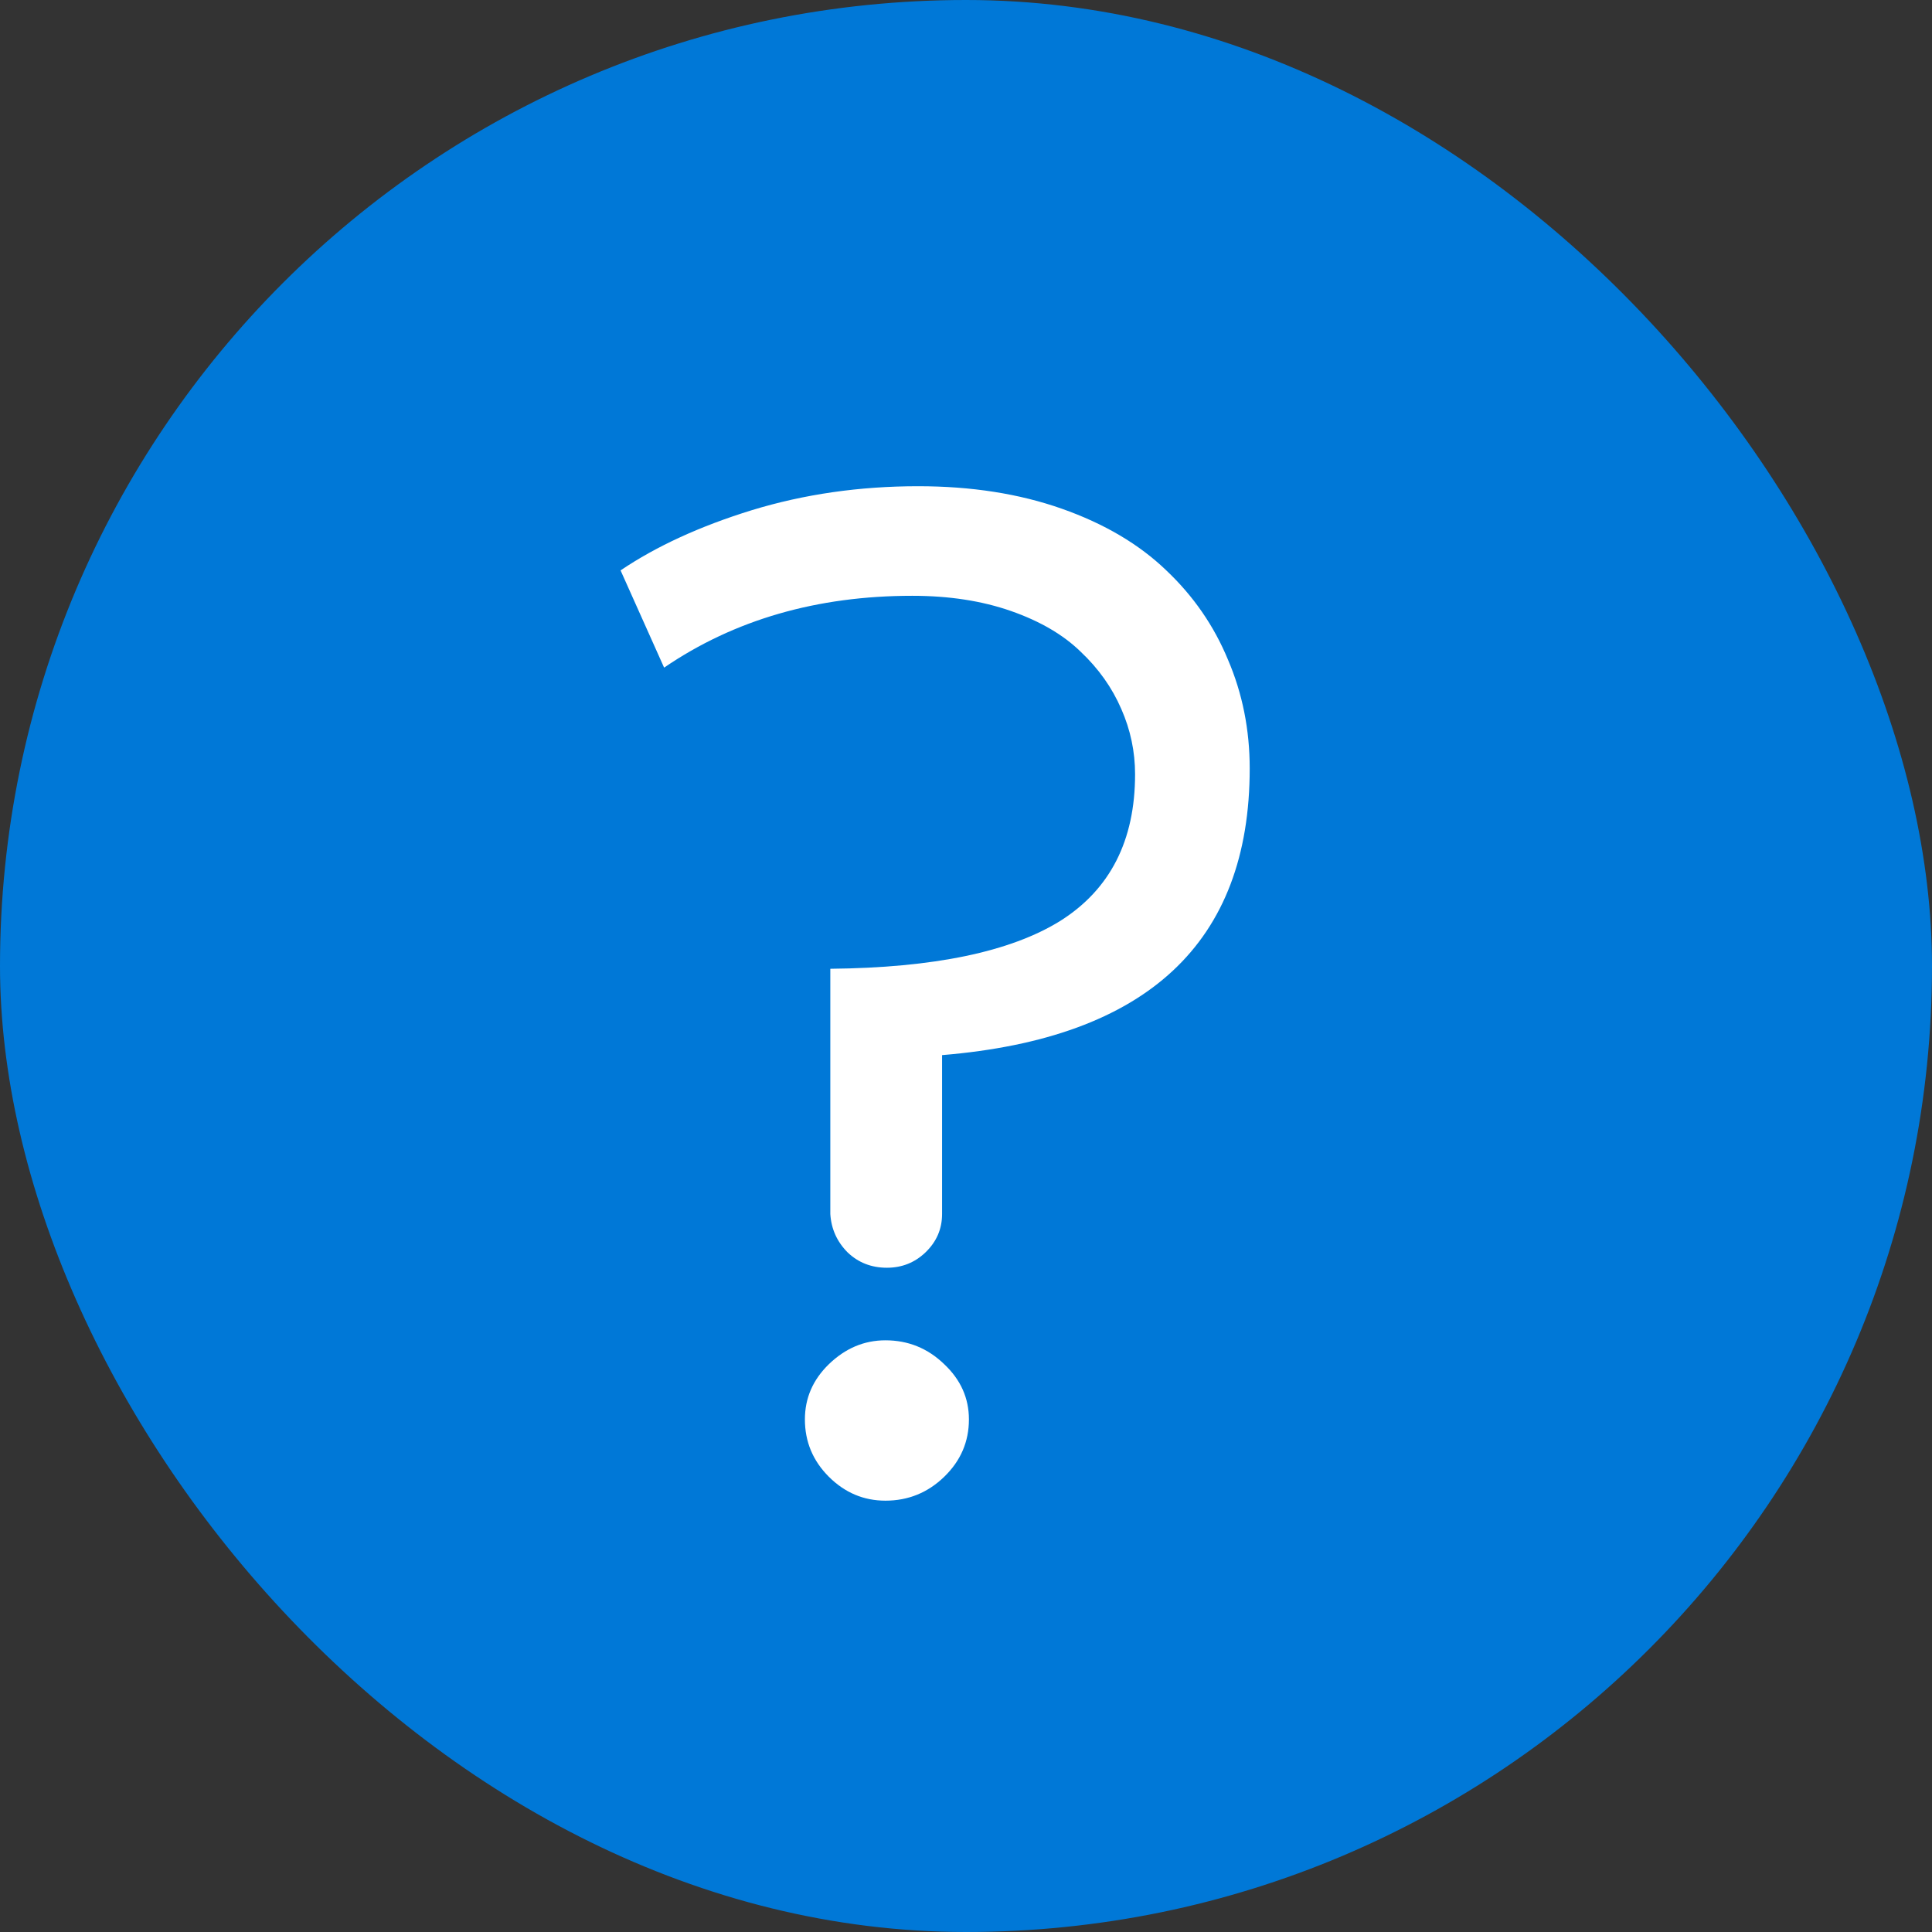
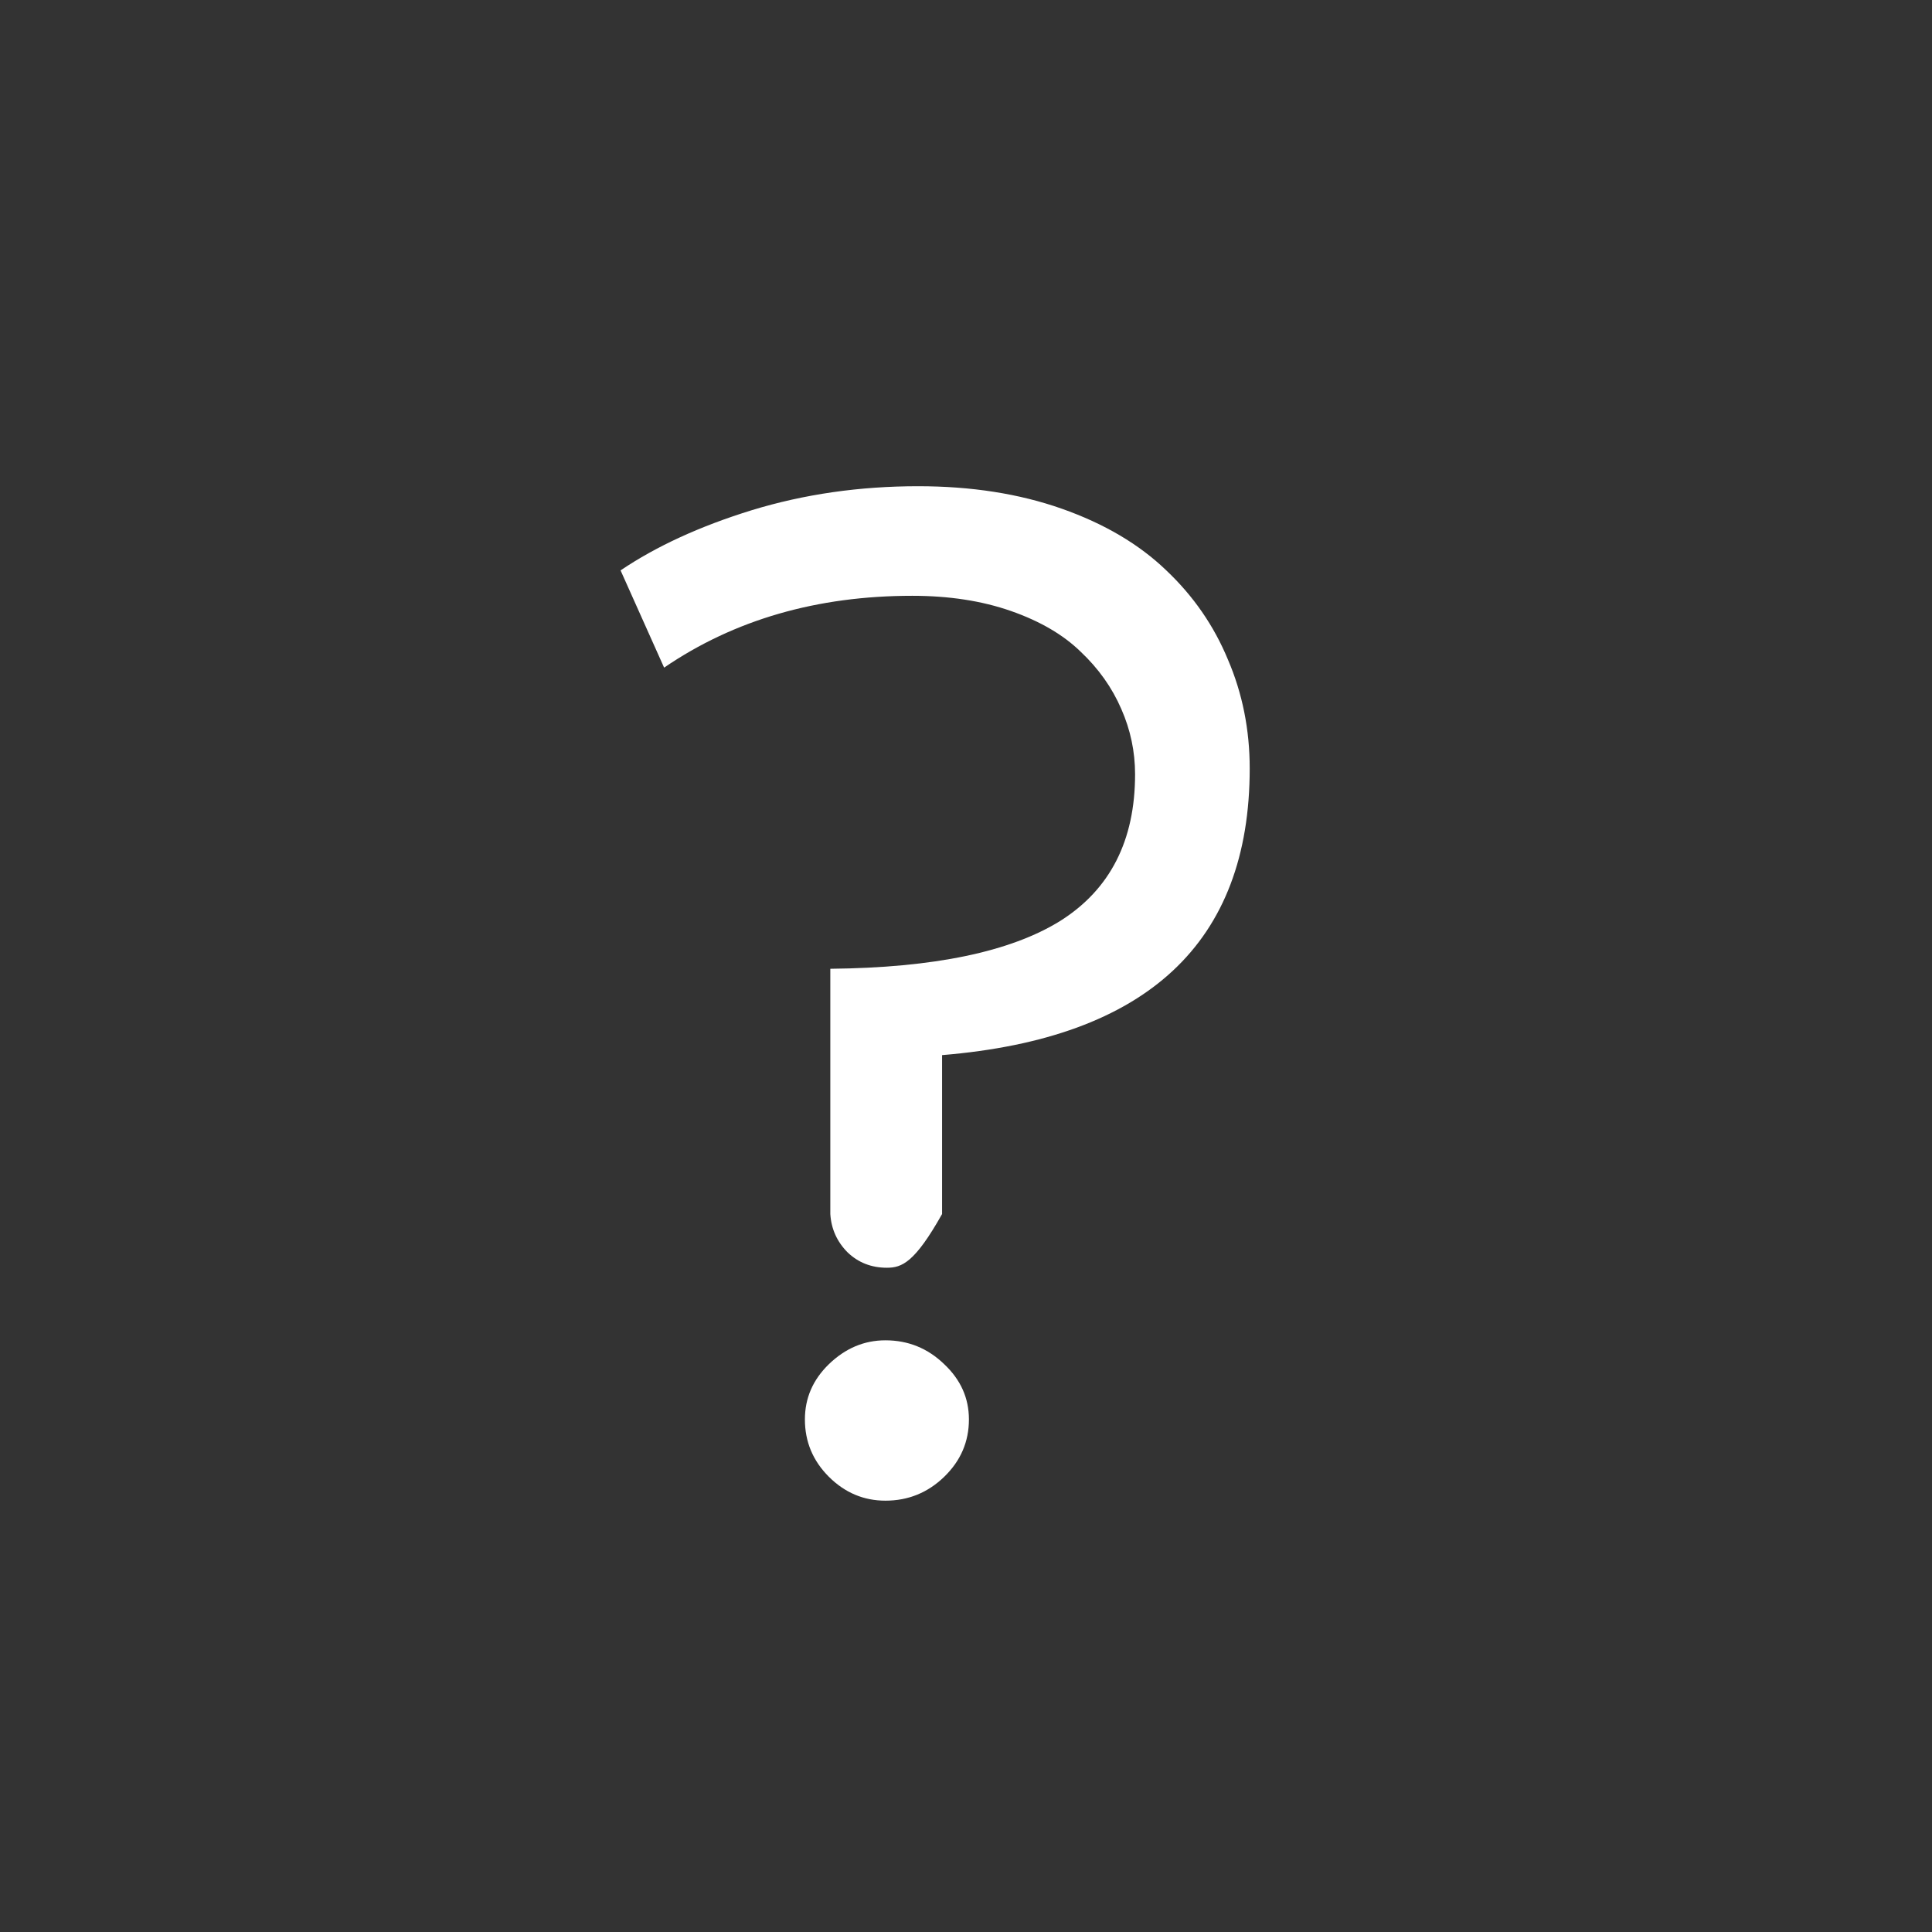
<svg xmlns="http://www.w3.org/2000/svg" width="39" height="39" viewBox="0 0 39 39" fill="none">
  <rect x="0" y="0" width="39" height="39" fill="#333333" stroke="none" />
-   <rect y="0" width="39" height="39" rx="19.5" fill="#0078D7" />
-   <path d="M17.903 25.591C17.591 25.591 17.327 25.488 17.112 25.283C16.898 25.069 16.78 24.81 16.761 24.507V19.556C18.851 19.536 20.398 19.214 21.404 18.589C22.41 17.954 22.913 16.968 22.913 15.63C22.913 15.171 22.82 14.732 22.635 14.312C22.449 13.882 22.176 13.496 21.814 13.155C21.463 12.813 20.994 12.539 20.408 12.334C19.822 12.129 19.158 12.027 18.416 12.027C16.492 12.027 14.822 12.51 13.406 13.477L12.527 11.514C13.25 11.026 14.134 10.62 15.179 10.298C16.233 9.976 17.352 9.815 18.533 9.815C19.607 9.815 20.574 9.966 21.434 10.269C22.293 10.572 22.996 10.987 23.543 11.514C24.09 12.031 24.505 12.632 24.788 13.316C25.081 13.999 25.227 14.732 25.227 15.513C25.227 19.029 23.157 20.957 19.017 21.299V24.507C19.017 24.81 18.904 25.069 18.68 25.283C18.465 25.488 18.206 25.591 17.903 25.591ZM16.248 28.653C16.248 28.223 16.409 27.852 16.731 27.539C17.064 27.217 17.444 27.056 17.874 27.056C18.333 27.056 18.729 27.217 19.061 27.539C19.393 27.852 19.559 28.223 19.559 28.653C19.559 29.102 19.393 29.488 19.061 29.81C18.729 30.132 18.333 30.293 17.874 30.293C17.435 30.293 17.054 30.132 16.731 29.81C16.409 29.488 16.248 29.102 16.248 28.653Z" fill="white" />
+   <path d="M17.903 25.591C17.591 25.591 17.327 25.488 17.112 25.283C16.898 25.069 16.78 24.81 16.761 24.507V19.556C18.851 19.536 20.398 19.214 21.404 18.589C22.41 17.954 22.913 16.968 22.913 15.63C22.913 15.171 22.82 14.732 22.635 14.312C22.449 13.882 22.176 13.496 21.814 13.155C21.463 12.813 20.994 12.539 20.408 12.334C19.822 12.129 19.158 12.027 18.416 12.027C16.492 12.027 14.822 12.51 13.406 13.477L12.527 11.514C13.25 11.026 14.134 10.62 15.179 10.298C16.233 9.976 17.352 9.815 18.533 9.815C19.607 9.815 20.574 9.966 21.434 10.269C22.293 10.572 22.996 10.987 23.543 11.514C24.09 12.031 24.505 12.632 24.788 13.316C25.081 13.999 25.227 14.732 25.227 15.513C25.227 19.029 23.157 20.957 19.017 21.299V24.507C18.465 25.488 18.206 25.591 17.903 25.591ZM16.248 28.653C16.248 28.223 16.409 27.852 16.731 27.539C17.064 27.217 17.444 27.056 17.874 27.056C18.333 27.056 18.729 27.217 19.061 27.539C19.393 27.852 19.559 28.223 19.559 28.653C19.559 29.102 19.393 29.488 19.061 29.81C18.729 30.132 18.333 30.293 17.874 30.293C17.435 30.293 17.054 30.132 16.731 29.81C16.409 29.488 16.248 29.102 16.248 28.653Z" fill="white" />
</svg>